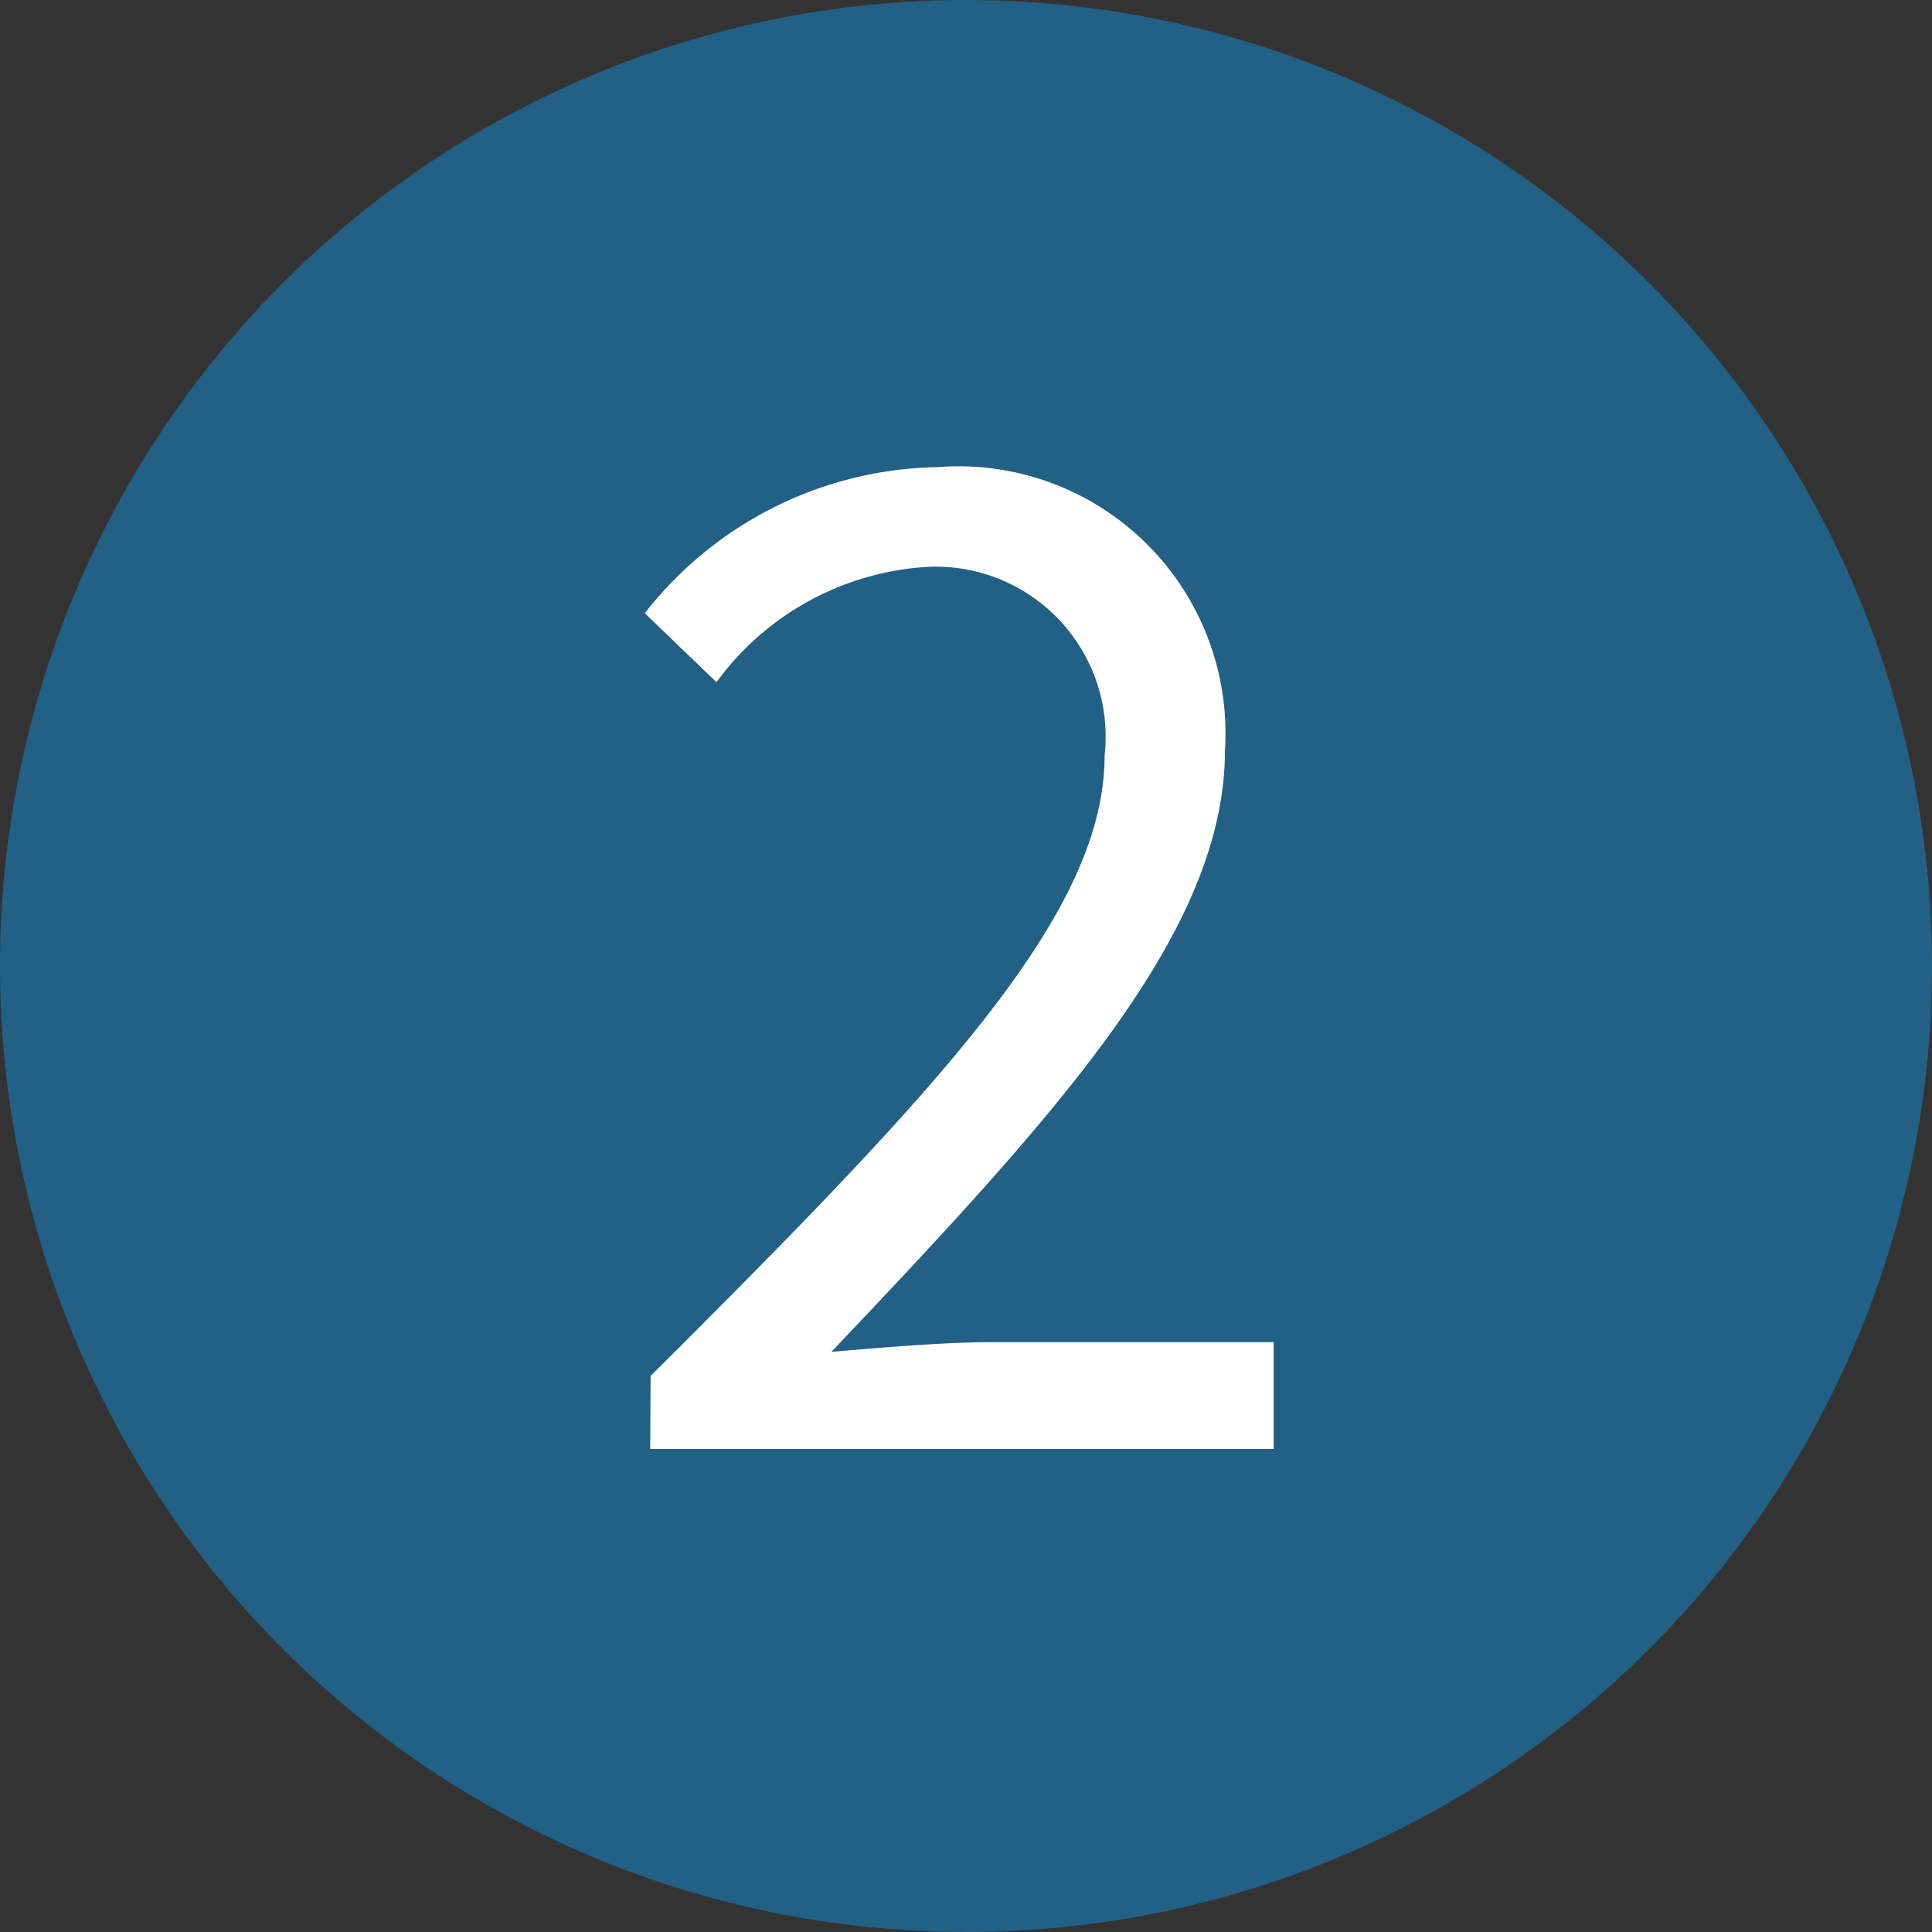
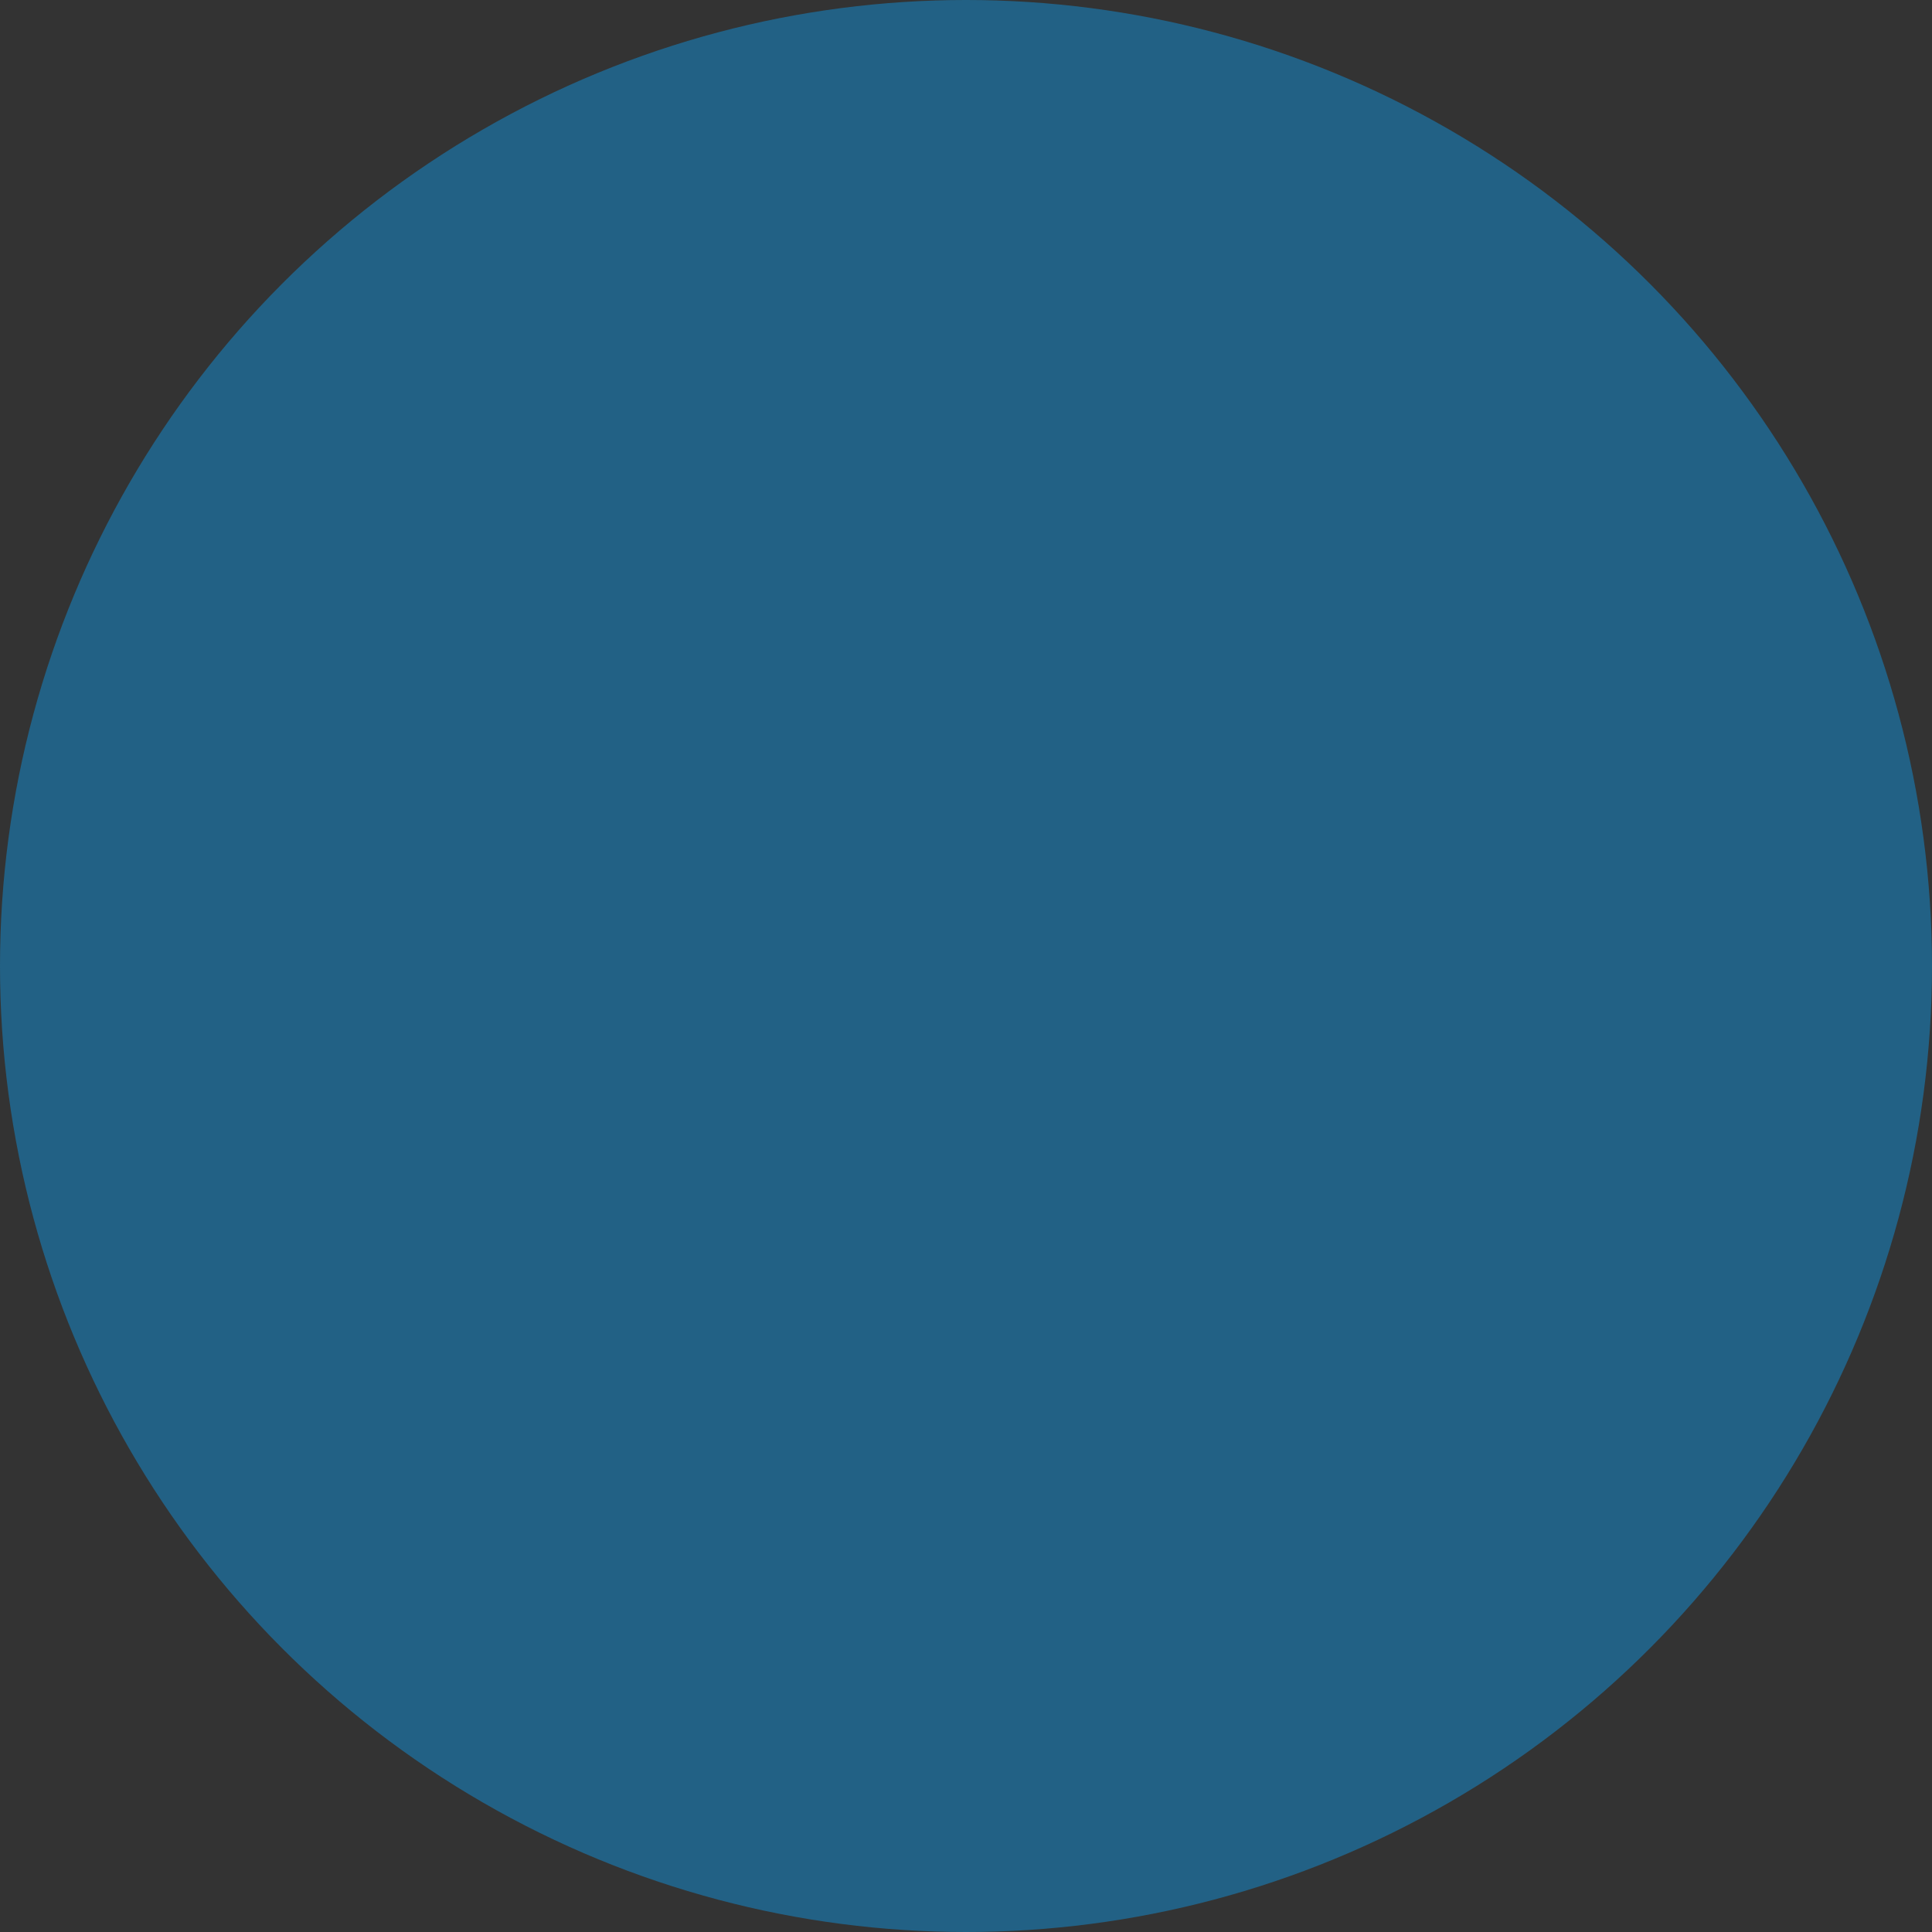
<svg xmlns="http://www.w3.org/2000/svg" width="20" height="20" viewBox="0 0 20 20">
  <rect x="0" y="0" width="20" height="20" fill="#333333" stroke="none" />
  <g id="number_2" transform="translate(-320 -664)">
    <circle id="椭圆_19" data-name="椭圆 19" cx="10" cy="10" r="10" transform="translate(320 664)" fill="#226185" />
-     <path id="路径_15280" data-name="路径 15280" d="M-3.269,0H3.185V-1.106H.287c-.532,0-1.148.056-1.68.1C.973-3.5,2.681-5.362,2.681-7.238A2.764,2.764,0,0,0-.3-10.164,3.925,3.925,0,0,0-3.325-8.652l.742.714A2.919,2.919,0,0,1-.455-9.128a1.759,1.759,0,0,1,1.89,1.946c0,1.638-1.694,3.43-4.7,6.426Z" transform="translate(330 679)" fill="#fff" />
  </g>
</svg>